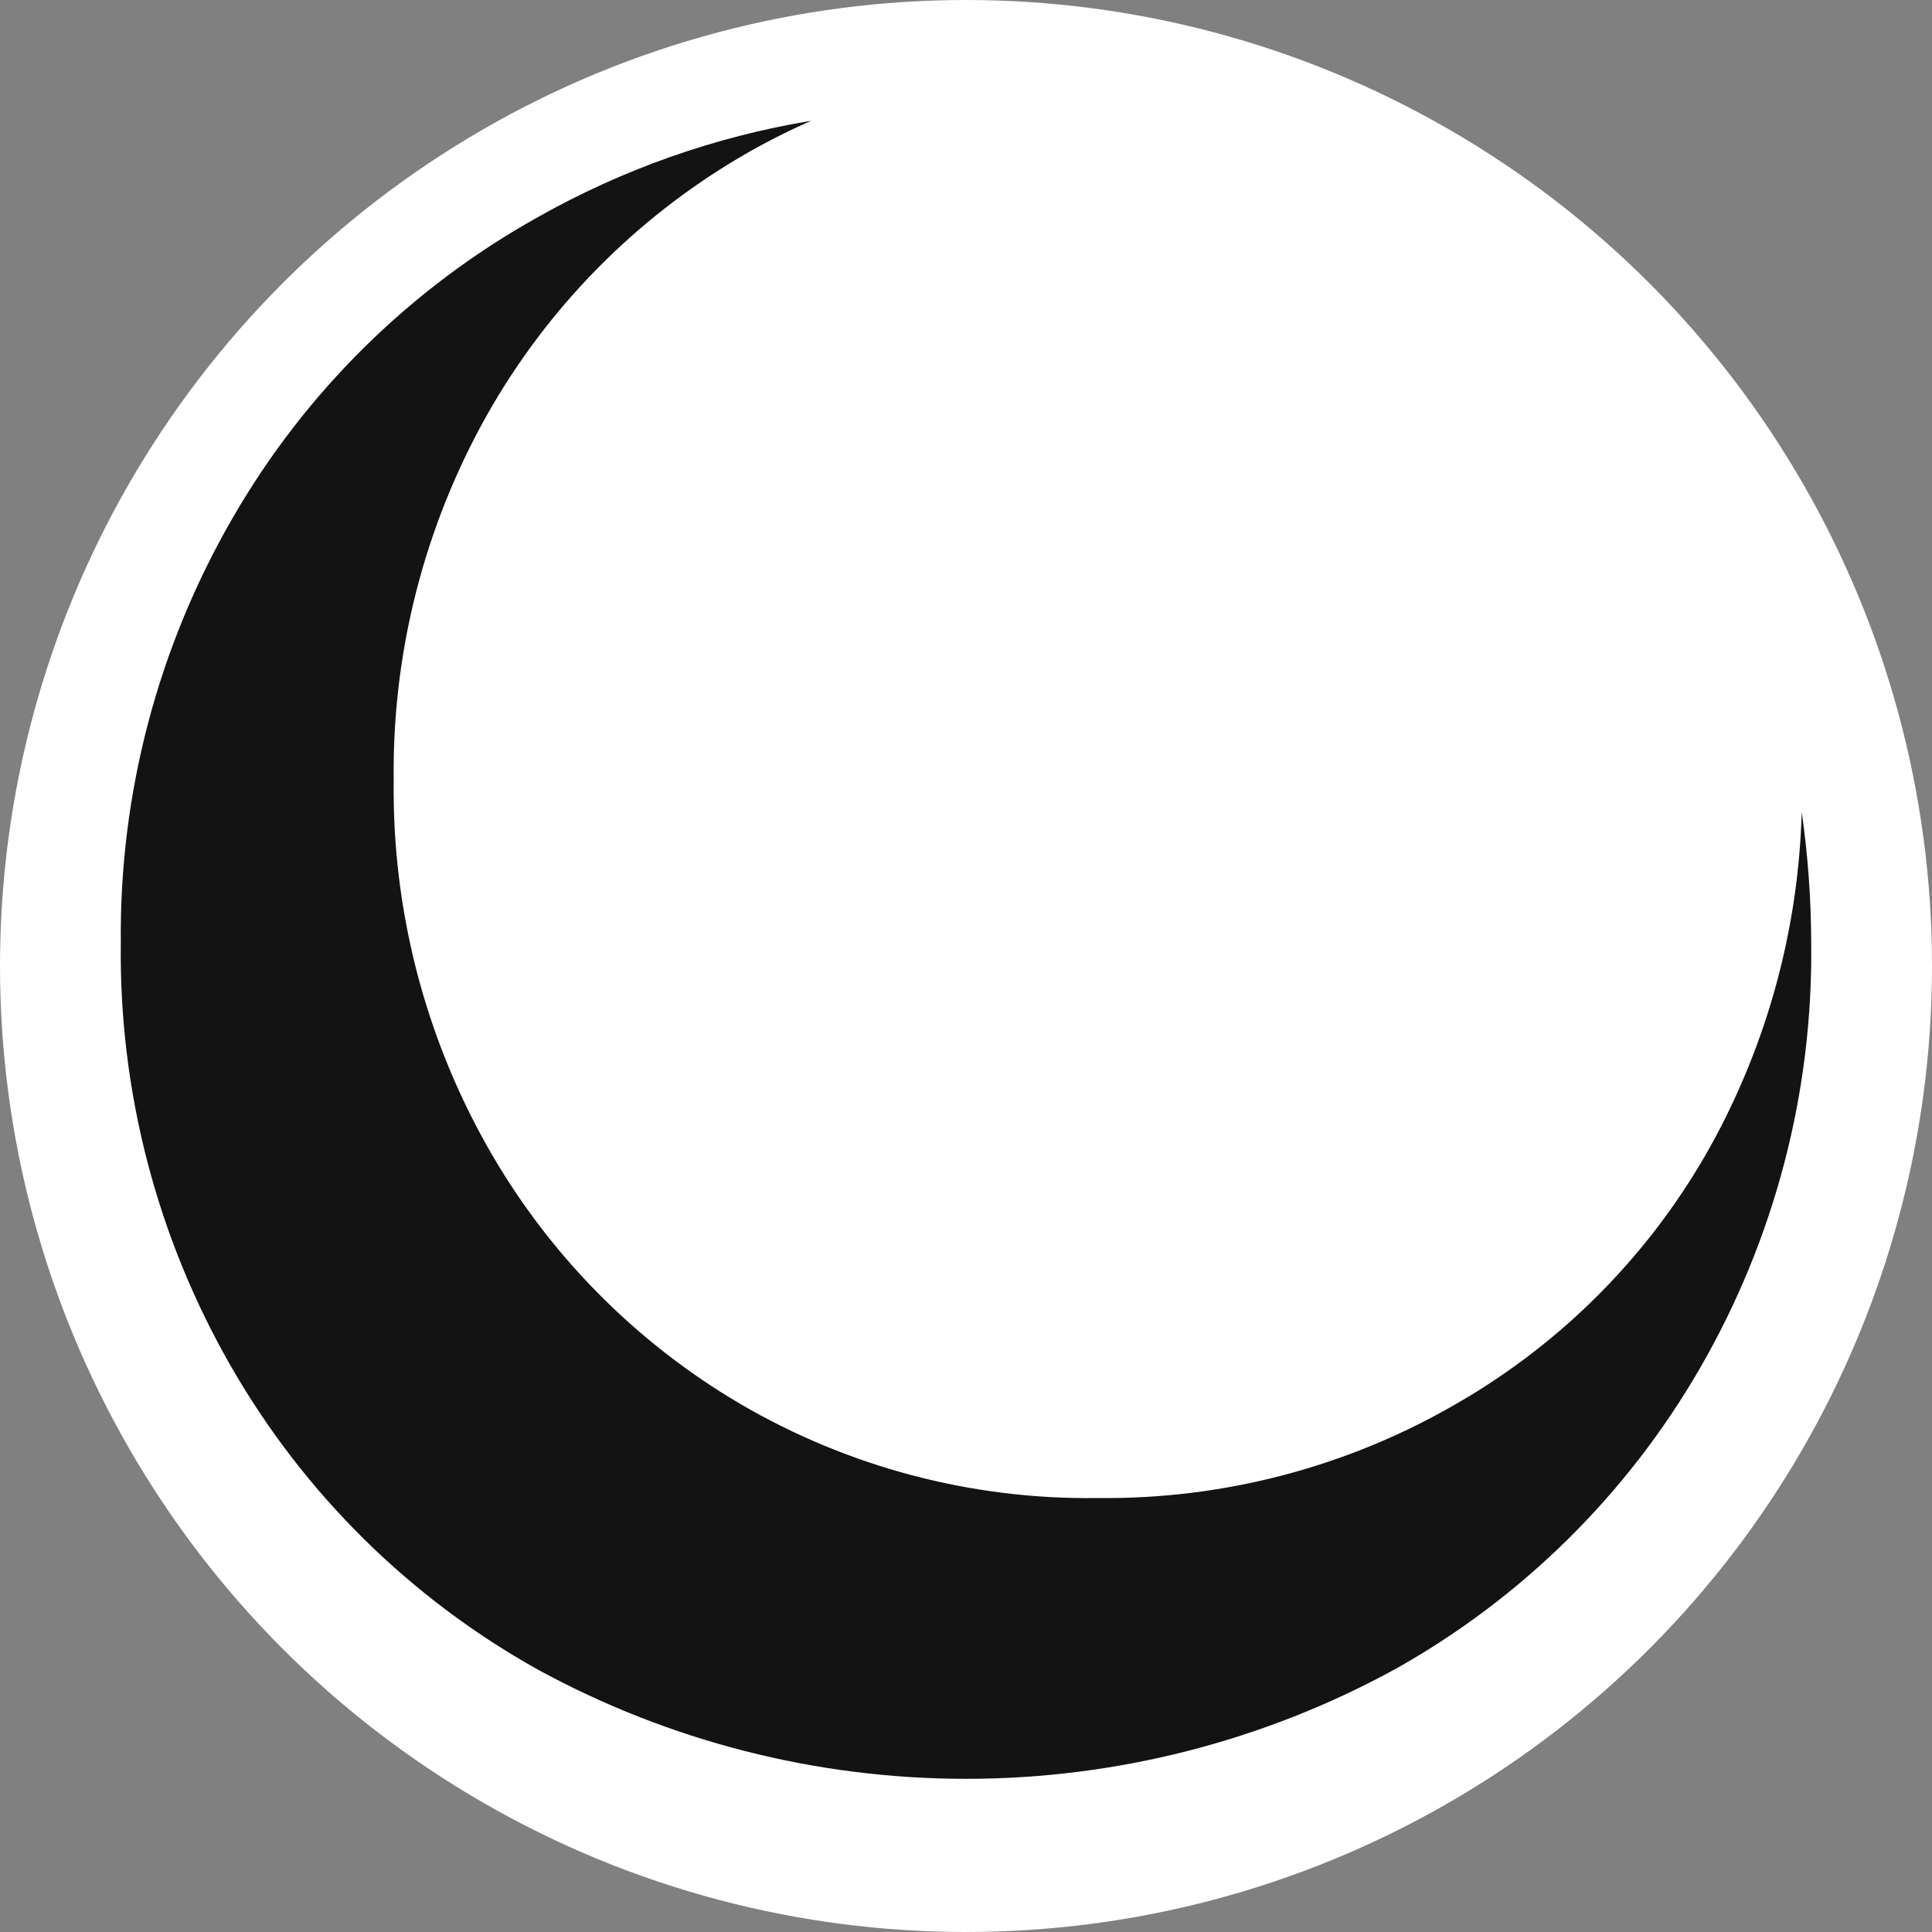
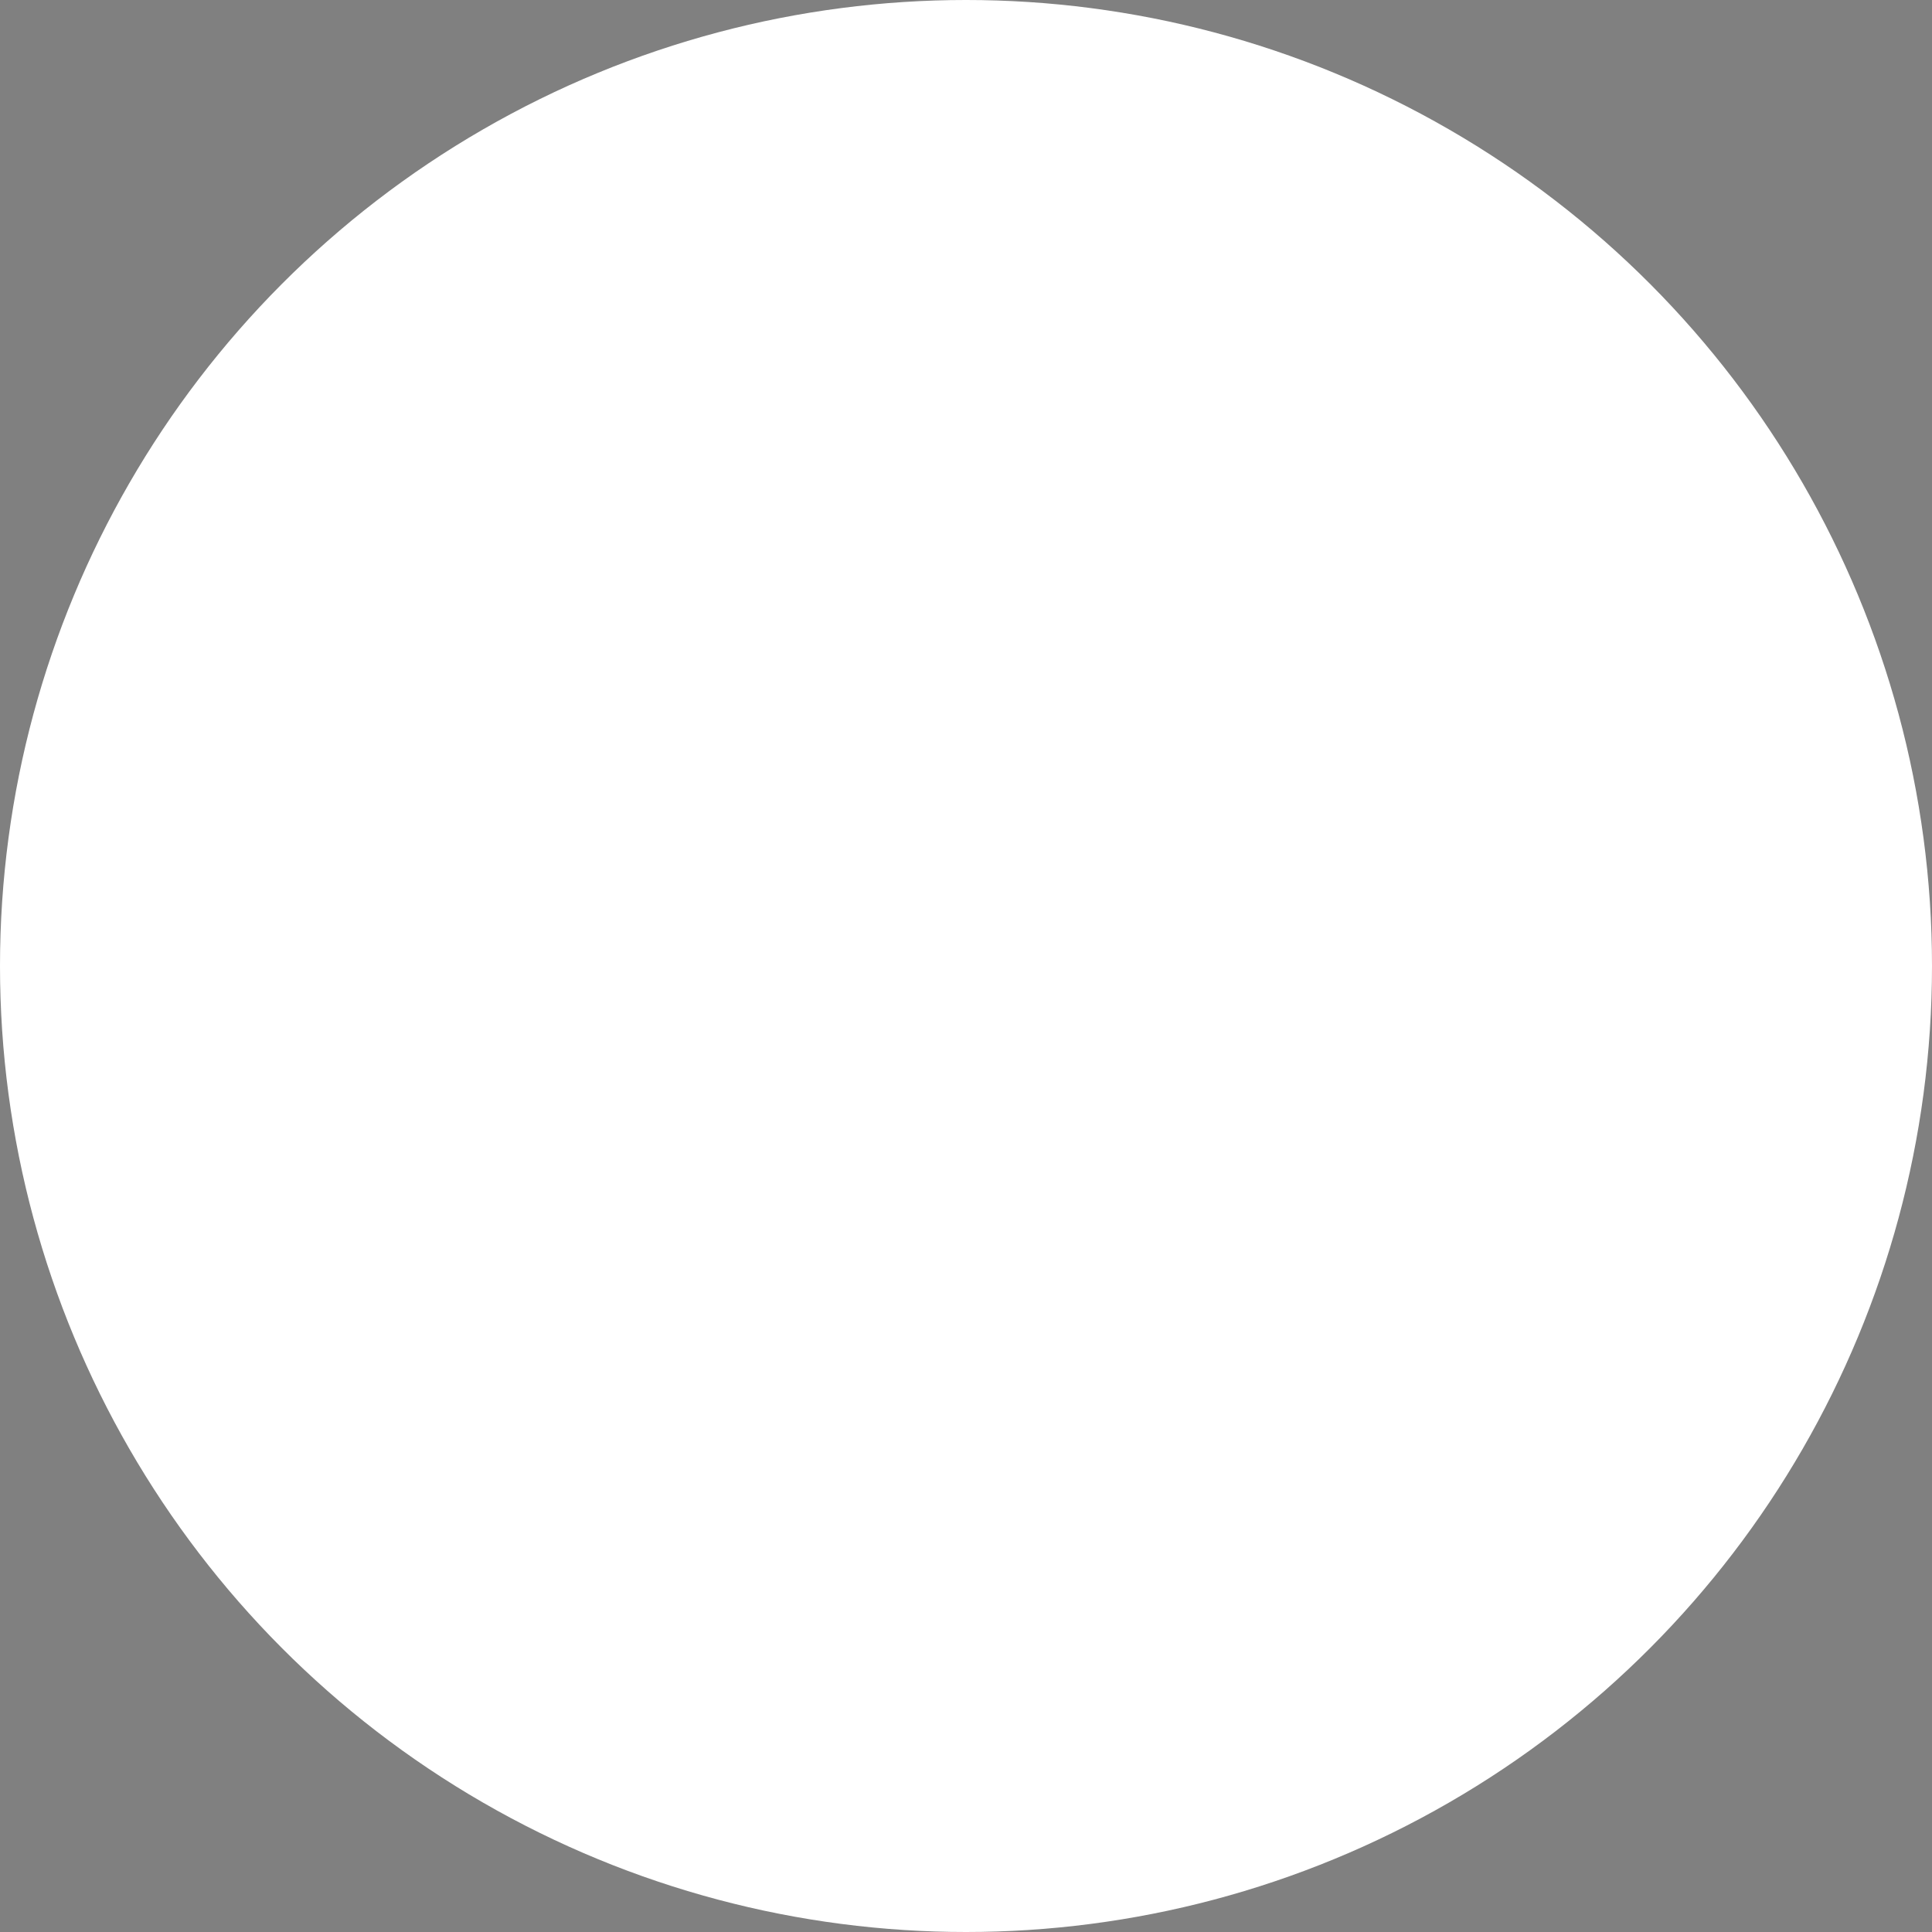
<svg xmlns="http://www.w3.org/2000/svg" width="32" height="32" viewBox="0 0 32 32" fill="none">
  <rect x="0" y="0" width="32" height="32" fill="#808080" stroke="none" />
  <circle cx="16" cy="16" r="16" fill="white" />
-   <path d="M28.343 18.964C27.357 20.743 25.905 22.221 24.144 23.238C22.337 24.292 20.277 24.836 18.185 24.812C16.107 24.843 14.06 24.304 12.266 23.256C10.513 22.227 9.064 20.752 8.067 18.982C7.027 17.135 6.494 15.046 6.521 12.927C6.494 10.808 7.027 8.719 8.067 6.872C9.065 5.103 10.514 3.628 12.266 2.598C12.644 2.376 13.035 2.176 13.437 2C11.844 2.263 10.309 2.805 8.904 3.599C6.799 4.773 5.052 6.496 3.85 8.585C2.616 10.719 1.977 13.144 2.001 15.609C1.968 18.082 2.605 20.519 3.843 22.661C5.047 24.748 6.793 26.471 8.896 27.647C11.075 28.839 13.518 29.463 16.002 29.463C18.485 29.463 20.928 28.839 23.107 27.647C25.209 26.47 26.953 24.747 28.157 22.661C29.395 20.519 30.032 18.082 29.999 15.609C29.997 14.887 29.945 14.165 29.842 13.45C29.789 15.382 29.275 17.272 28.343 18.964Z" fill="#131313" />
</svg>